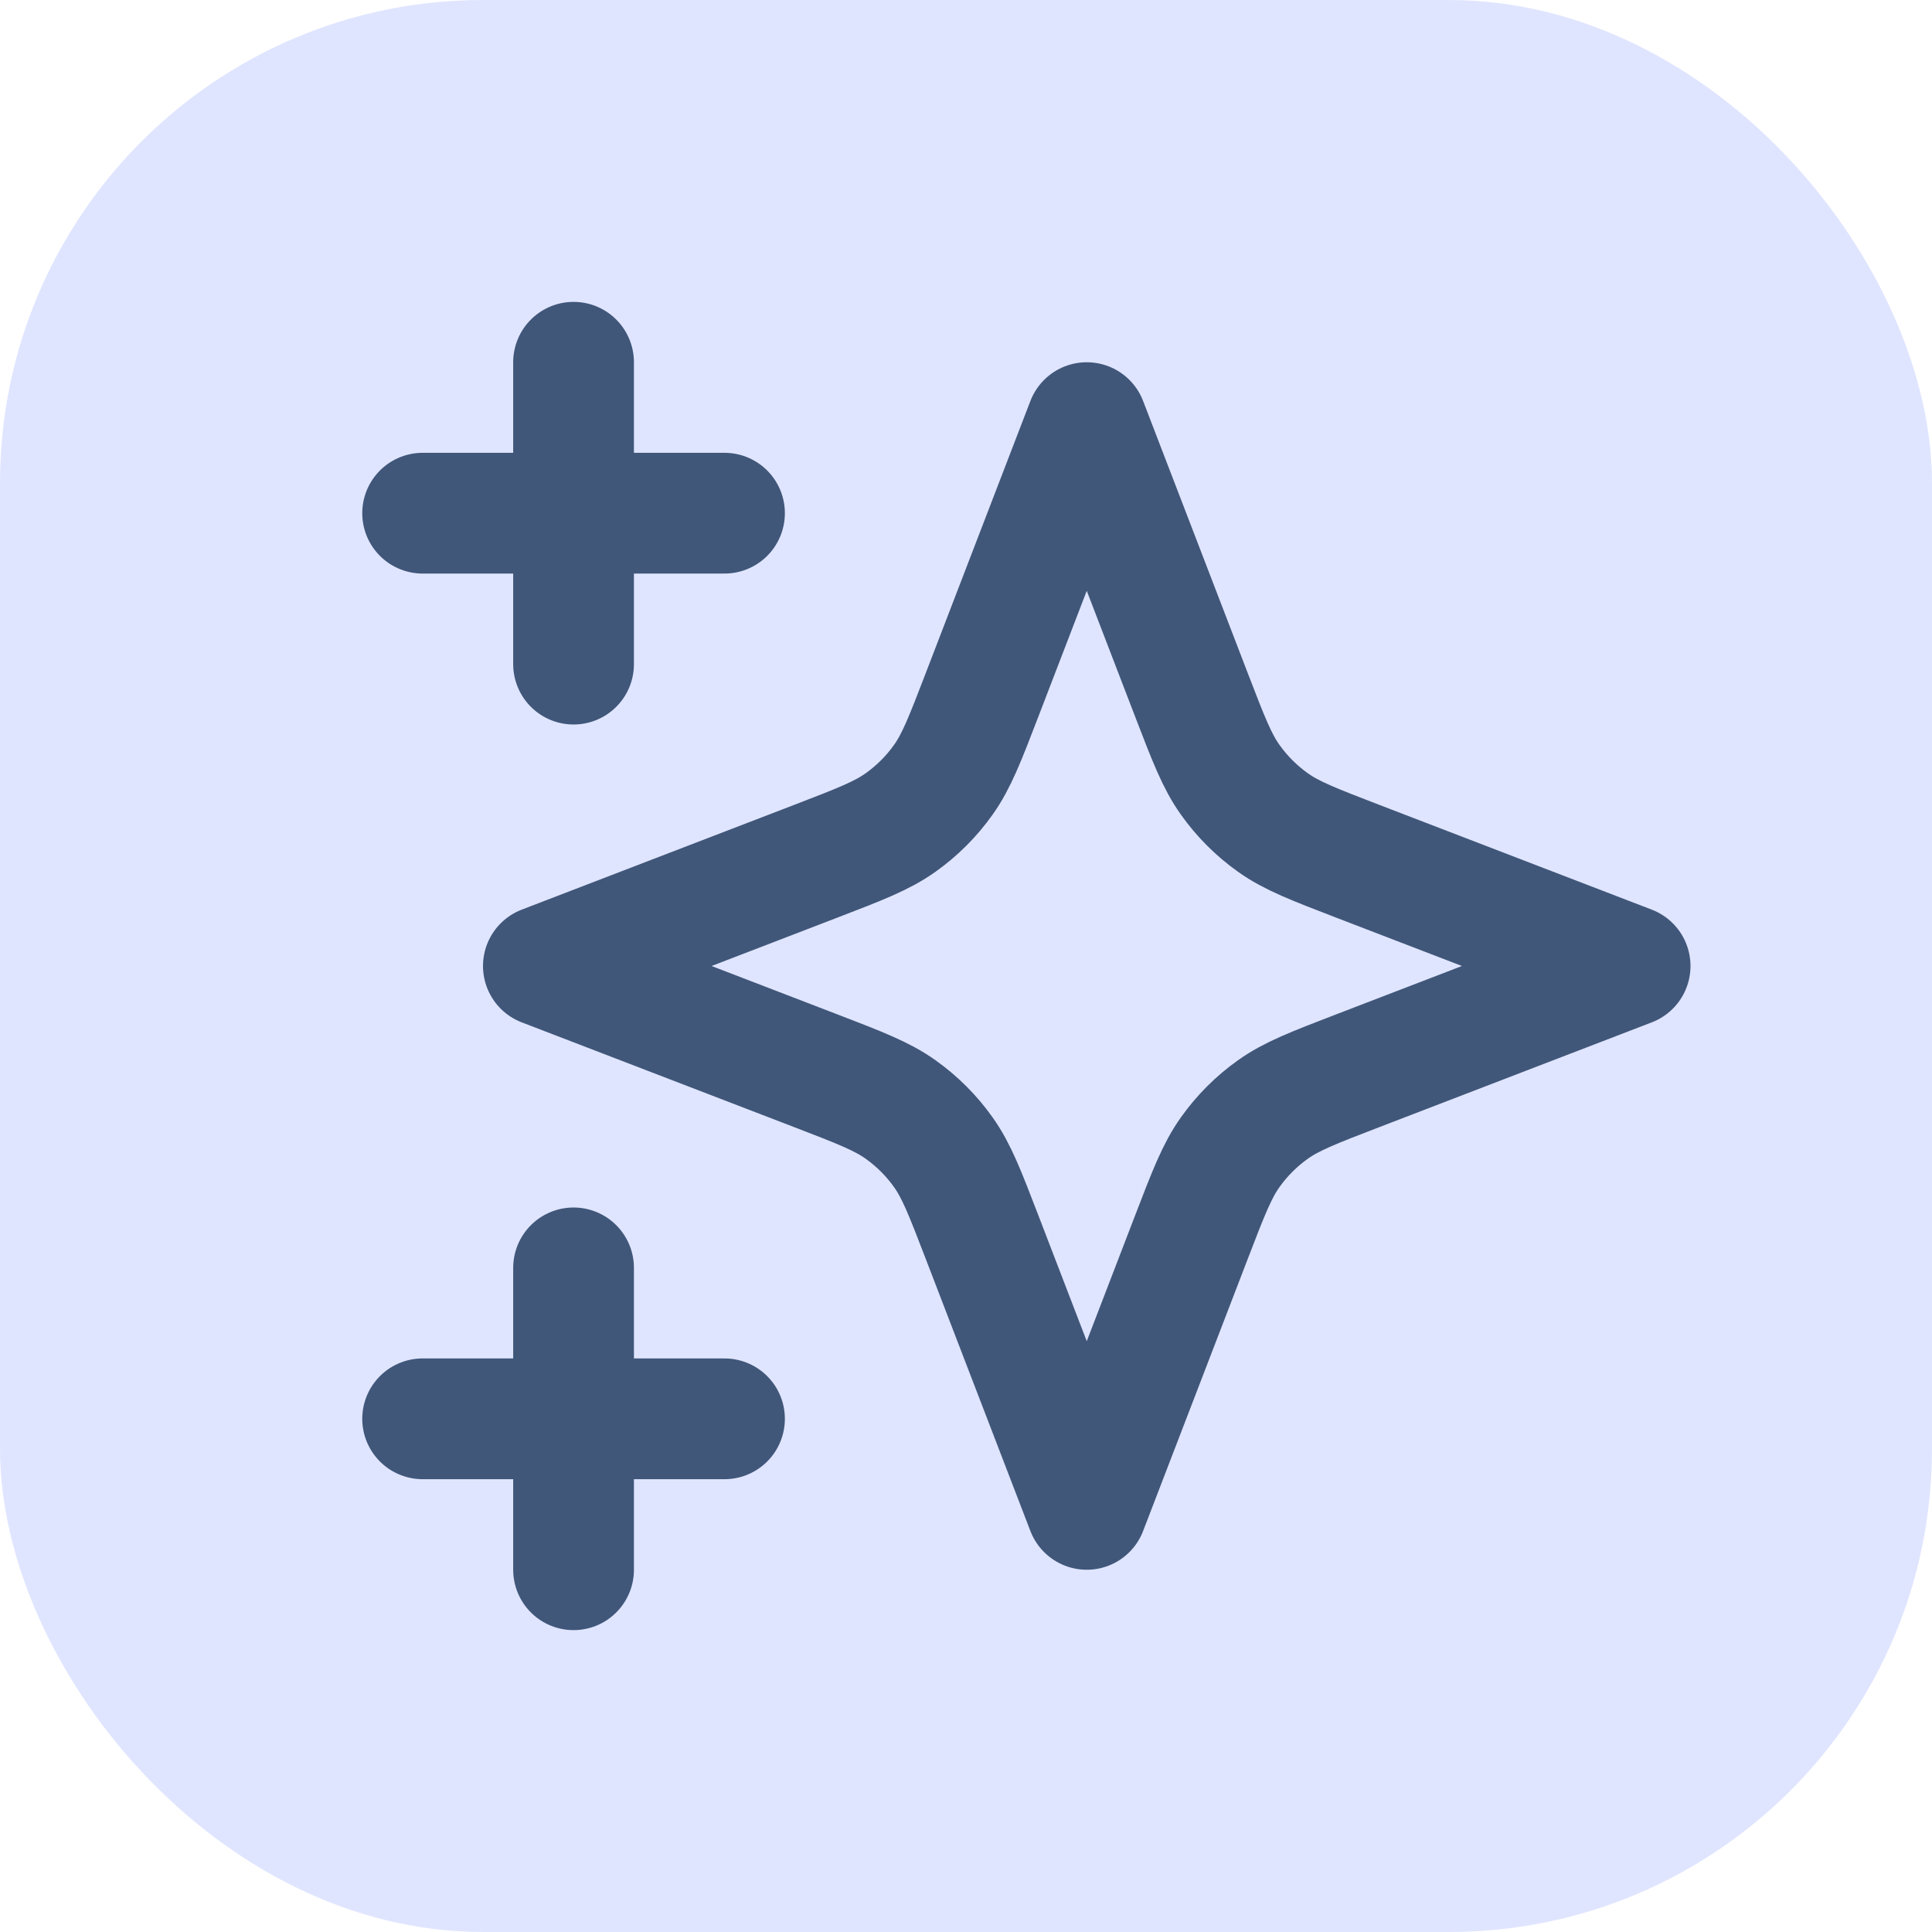
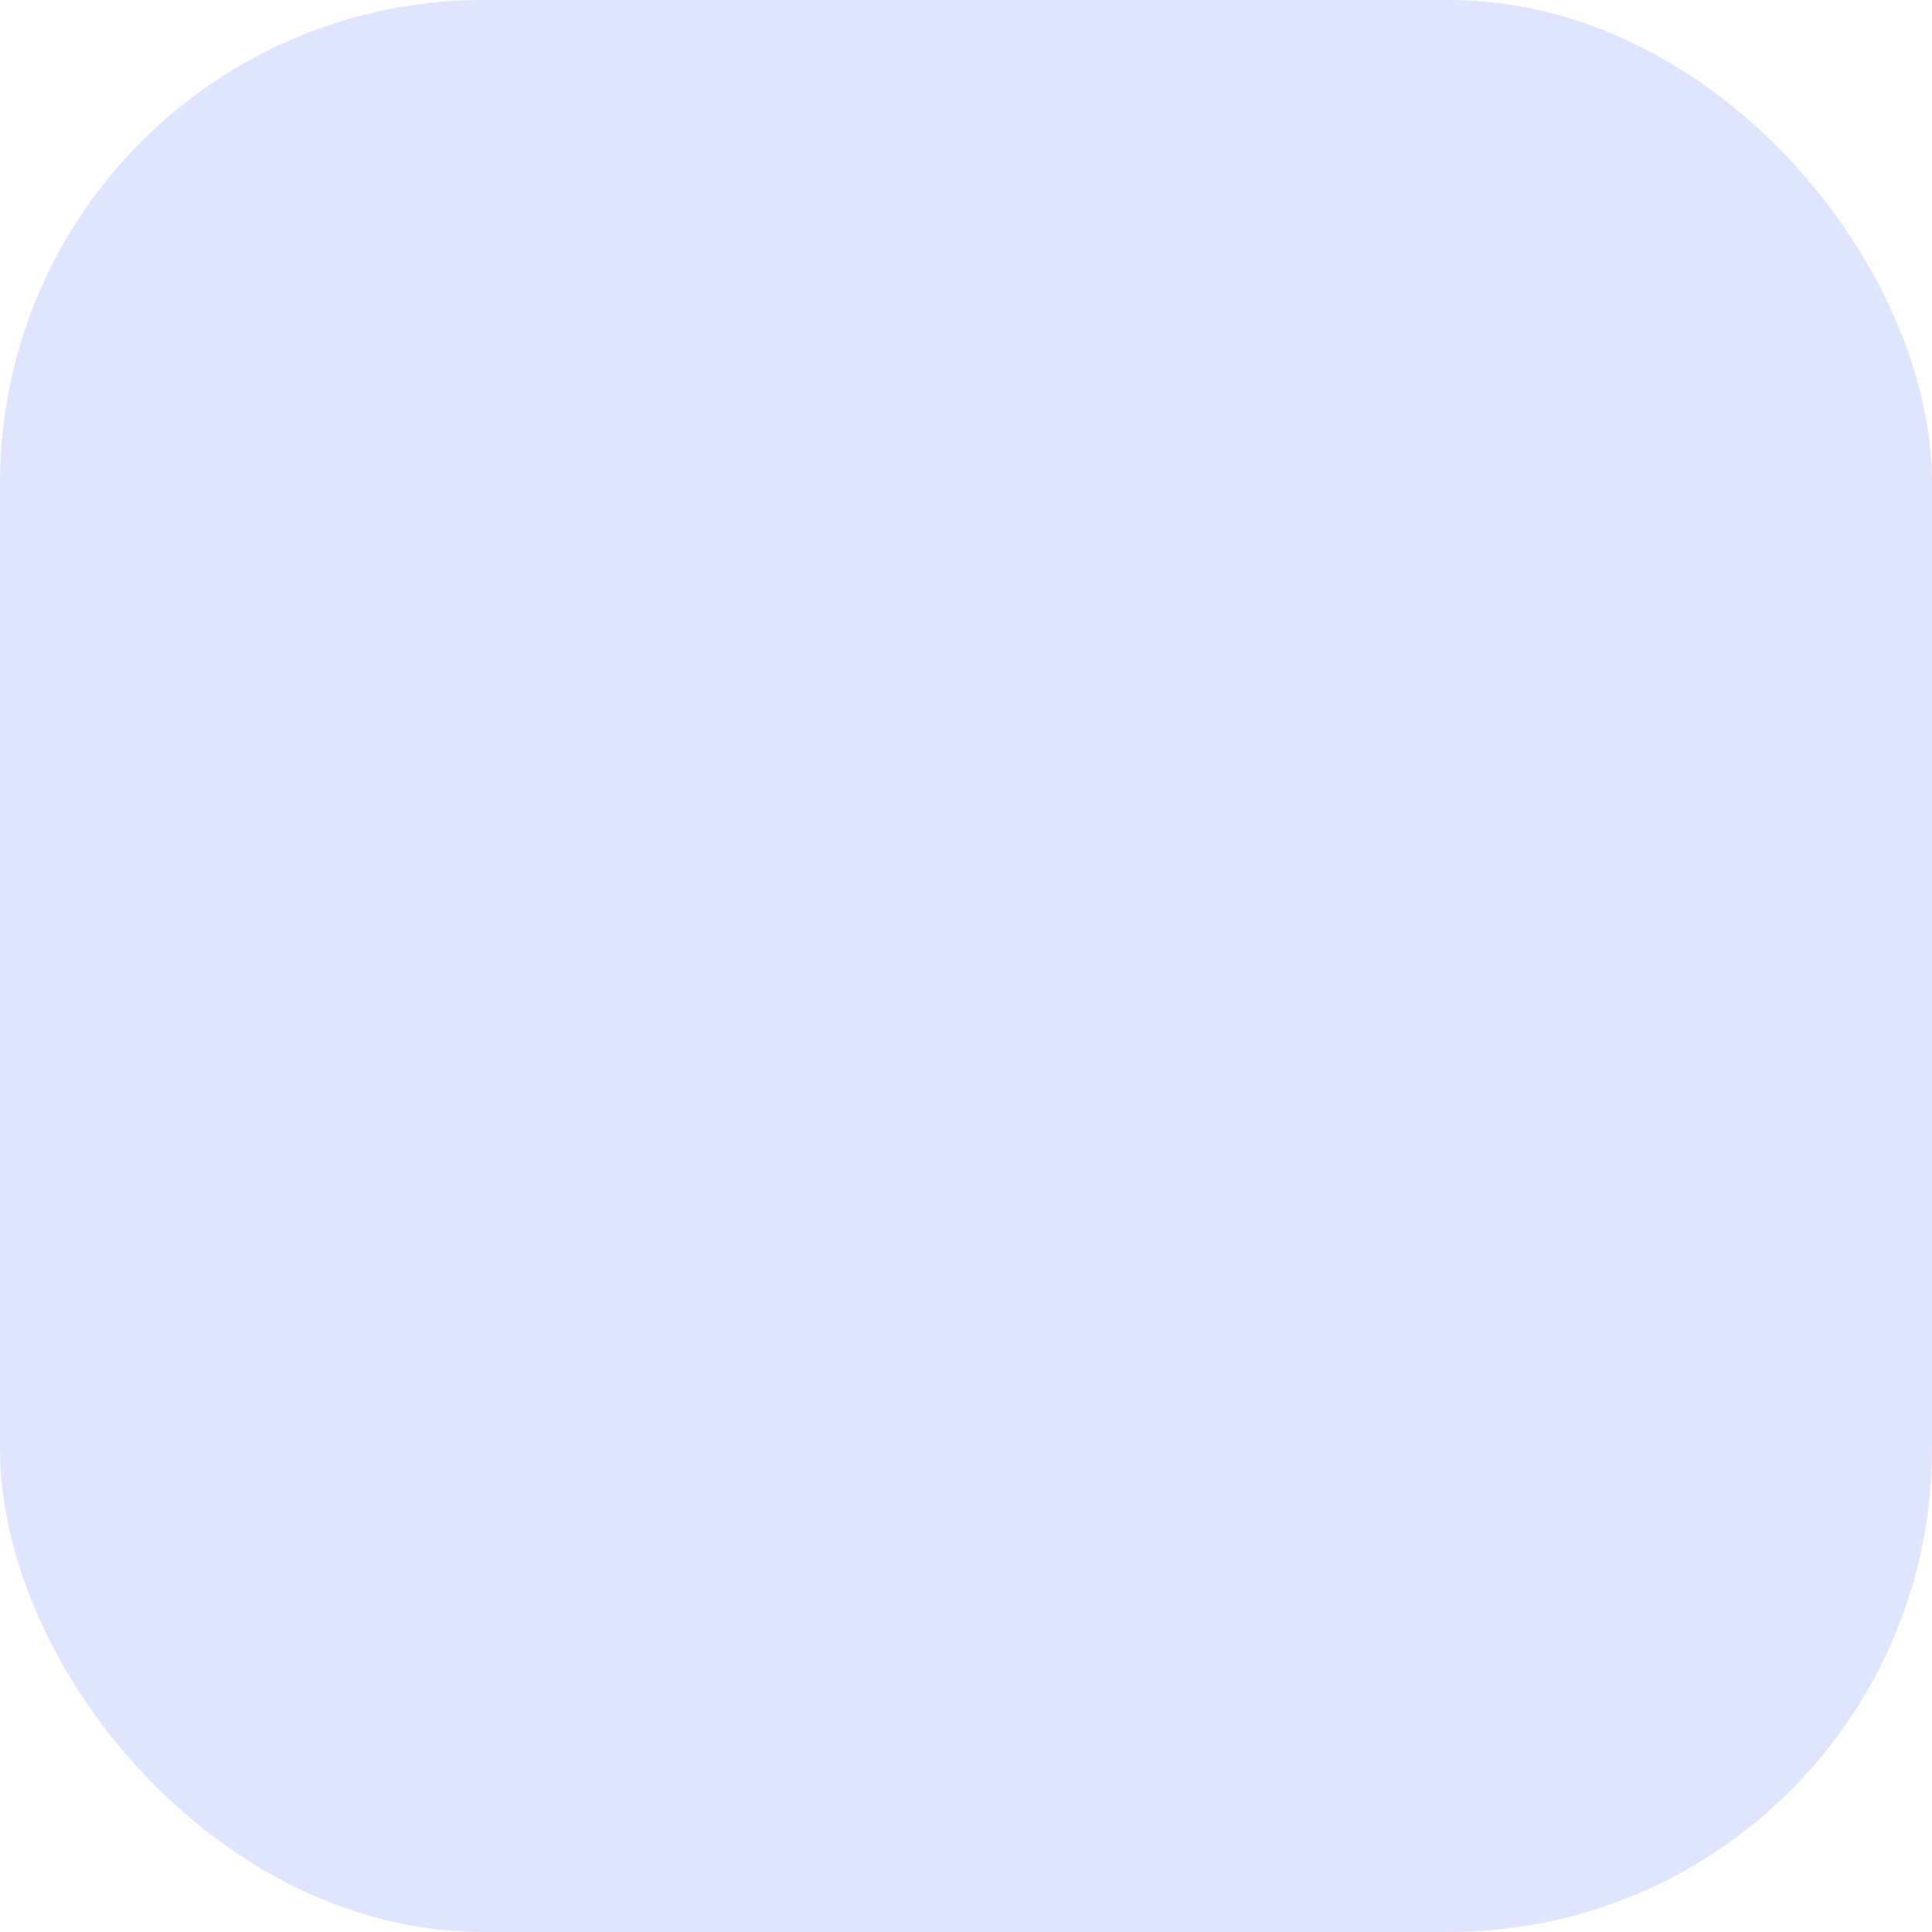
<svg xmlns="http://www.w3.org/2000/svg" width="32" height="32" viewBox="0 0 32 32" fill="none">
  <rect width="32" height="32" rx="8" fill="#E0E5FF" />
-   <path d="M9.5 26V21M9.5 11V6M7 8.5H12M7 23.5H12M18 7L16.266 11.509C15.984 12.242 15.843 12.609 15.623 12.917C15.429 13.19 15.19 13.429 14.917 13.623C14.609 13.843 14.242 13.984 13.509 14.266L9 16L13.509 17.734C14.242 18.016 14.609 18.157 14.917 18.377C15.19 18.571 15.429 18.81 15.623 19.083C15.843 19.391 15.984 19.758 16.266 20.491L18 25L19.734 20.491C20.016 19.758 20.157 19.391 20.377 19.083C20.571 18.81 20.81 18.571 21.083 18.377C21.391 18.157 21.758 18.016 22.491 17.734L27 16L22.491 14.266C21.758 13.984 21.391 13.843 21.083 13.623C20.81 13.429 20.571 13.19 20.377 12.917C20.157 12.609 20.016 12.242 19.734 11.509L18 7Z" stroke="#40577A" stroke-width="2" stroke-linecap="round" stroke-linejoin="round" />
</svg>